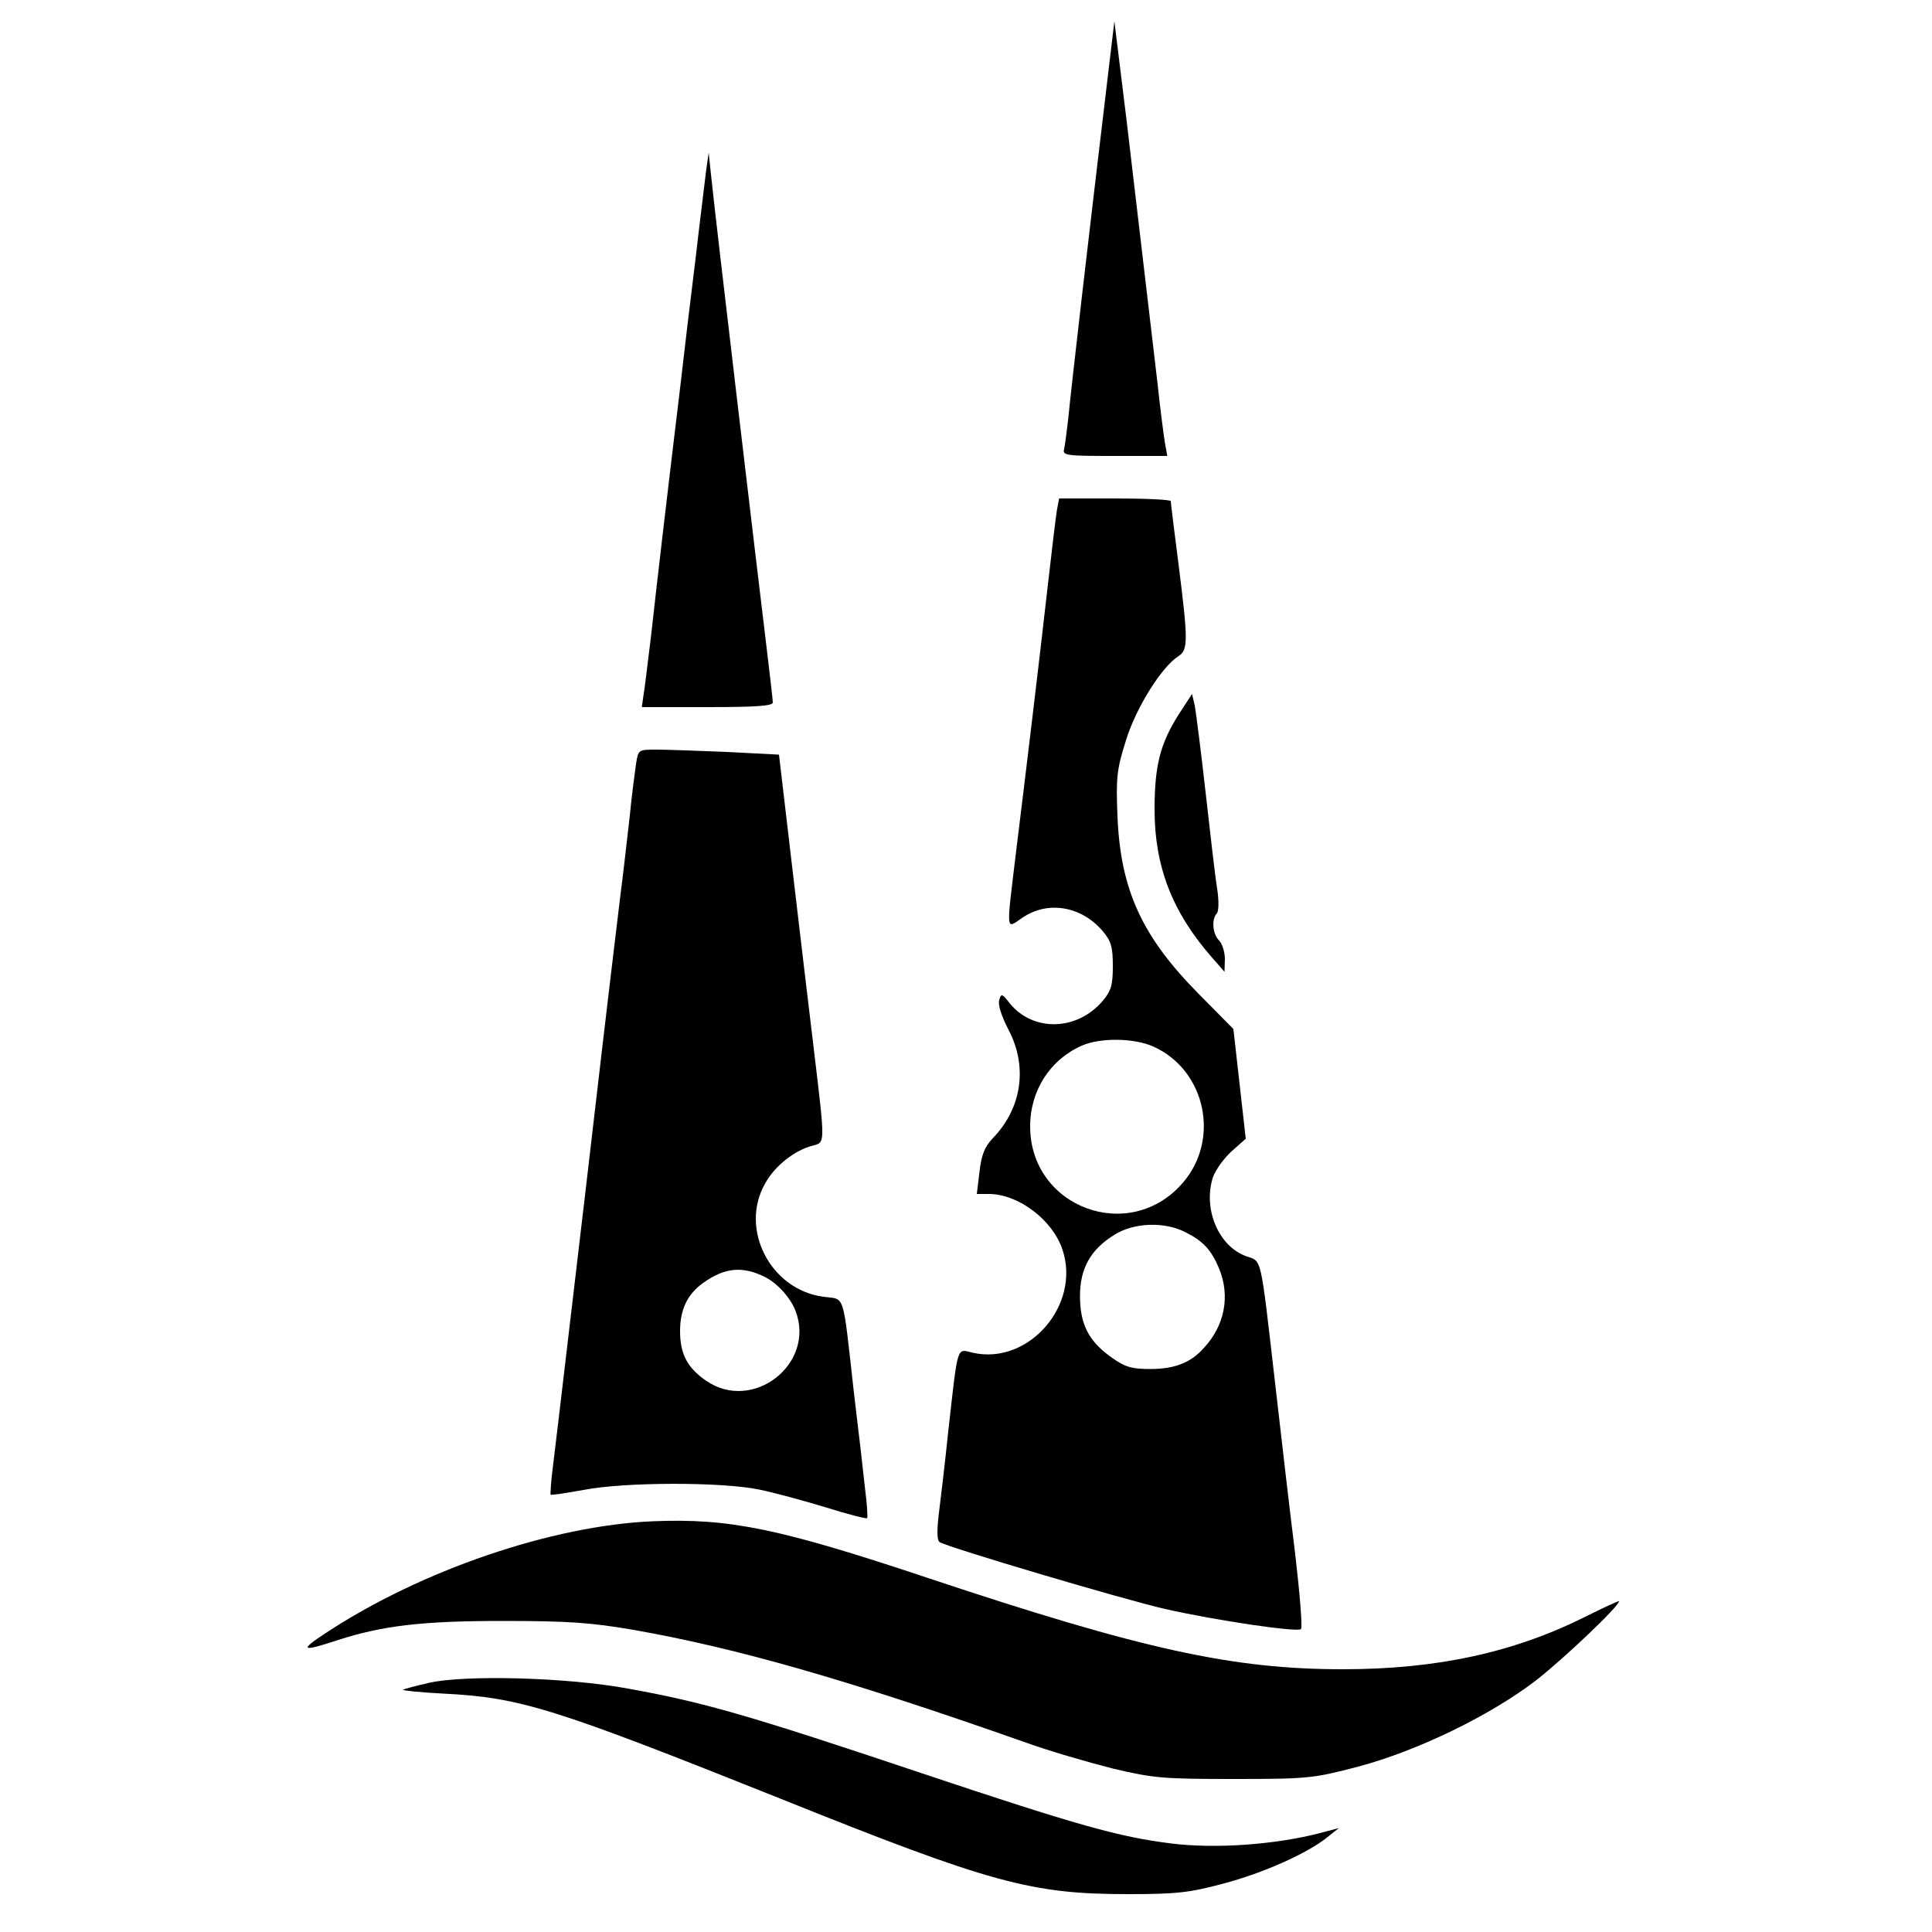
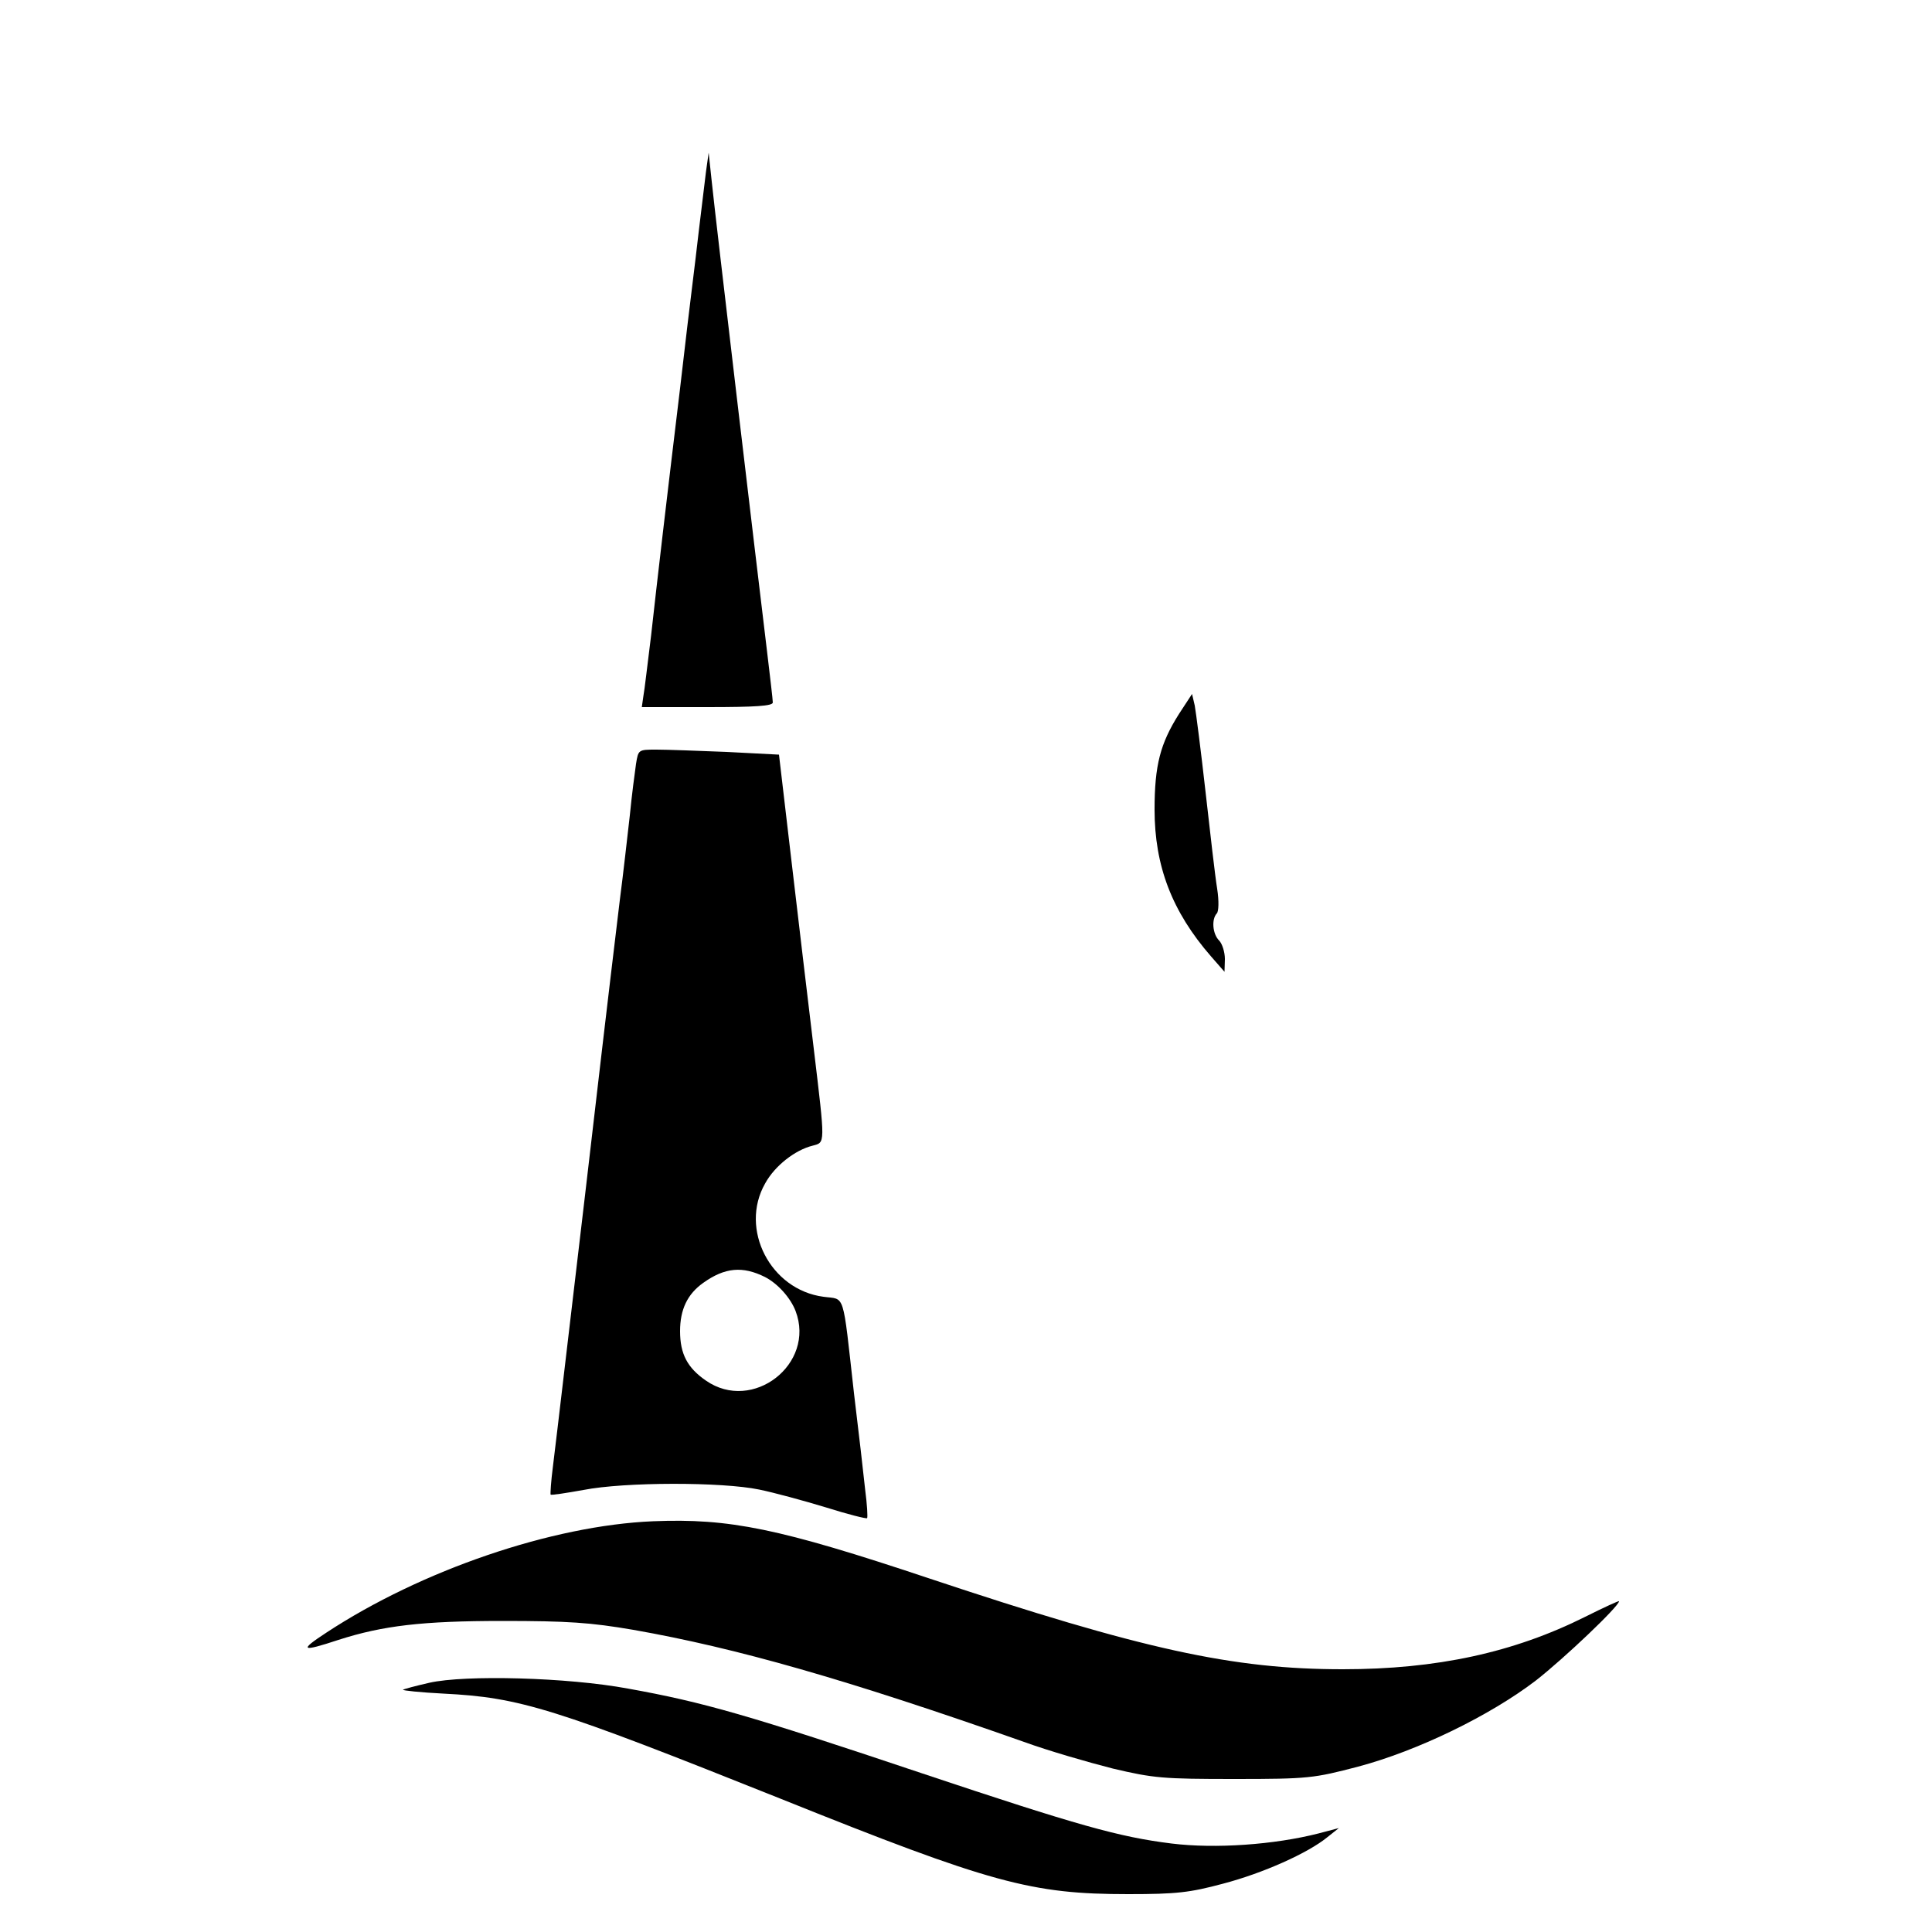
<svg xmlns="http://www.w3.org/2000/svg" version="1.0" width="500pt" height="500pt" viewBox="0 0 500 500" preserveAspectRatio="xMidYMid meet">
  <g transform="translate(0,500) scale(0.1,-0.1)" fill="#000000" stroke="none">
-     <path d="M2862 4760 c-41 -342 -91 -774 -97 -840 -4 -36 -9 -73 -11 -82 -5 -17 6 -18 131 -18 l136 0 -6 33 c-3 17 -12 86 -19 152 -21 179 -46 390 -80 680 l-32 260 -22 -185z" />
    <path d="M1827 4555 c-3 -27 -16 -129 -27 -225 -12 -96 -30 -247 -40 -335 -33 -273 -60 -504 -75 -640 -9 -71 -17 -142 -20 -157 l-4 -28 169 0 c126 0 170 3 170 12 0 7 -7 66 -15 133 -28 231 -132 1109 -143 1215 l-8 75 -7 -50z" />
-     <path d="M2735 3678 c-3 -18 -14 -112 -25 -208 -22 -194 -49 -419 -80 -671 -26 -217 -28 -204 16 -174 66 45 153 30 208 -35 22 -26 26 -42 26 -90 0 -48 -4 -64 -26 -90 -67 -79 -182 -81 -242 -5 -19 24 -21 24 -26 7 -4 -12 6 -42 24 -77 50 -95 35 -202 -40 -280 -22 -23 -30 -44 -35 -87 l-7 -58 33 0 c76 -1 164 -68 189 -145 47 -143 -88 -298 -232 -266 -43 10 -38 26 -64 -204 -8 -77 -19 -171 -24 -210 -6 -48 -5 -72 2 -76 22 -14 478 -149 583 -173 133 -30 343 -61 352 -52 4 4 -3 91 -15 194 -13 103 -36 302 -52 442 -39 339 -34 314 -75 329 -72 26 -112 123 -86 204 7 20 29 50 49 68 l36 32 -16 142 -16 142 -88 89 c-148 149 -204 270 -212 461 -4 101 -2 121 22 197 26 85 93 191 136 218 25 16 25 40 0 238 -11 85 -20 158 -20 163 0 4 -65 7 -145 7 l-144 0 -6 -32z m251 -1387 c134 -61 172 -239 76 -351 -137 -161 -396 -66 -396 145 0 93 52 173 134 209 48 21 136 20 186 -3z m82 -480 c46 -23 67 -46 87 -94 29 -70 15 -147 -39 -205 -34 -39 -77 -55 -139 -55 -48 0 -65 5 -99 29 -60 42 -83 86 -83 160 0 72 28 121 90 159 50 31 129 34 183 6z" />
    <path d="M3051 3152 c-48 -76 -63 -132 -63 -247 0 -146 45 -264 146 -380 l35 -40 1 33 c0 18 -7 40 -15 48 -17 17 -20 55 -6 70 5 5 6 32 1 64 -5 30 -18 143 -30 250 -12 107 -25 208 -28 224 l-7 30 -34 -52z" />
    <path d="M1646 3023 c-3 -21 -11 -81 -16 -133 -6 -52 -17 -151 -26 -220 -35 -290 -56 -472 -89 -755 -42 -355 -72 -613 -84 -710 -5 -38 -7 -71 -6 -73 2 -2 40 4 85 12 107 21 359 21 455 1 39 -8 116 -29 172 -46 57 -18 105 -30 107 -28 2 2 0 36 -5 74 -4 39 -17 151 -29 250 -30 267 -22 241 -79 249 -137 18 -218 175 -151 293 25 46 78 87 123 98 33 9 33 0 3 251 -13 109 -39 325 -57 480 l-33 281 -135 7 c-74 3 -156 6 -182 6 -47 0 -47 0 -53 -37z m334 -1328 c33 -17 66 -54 79 -88 52 -137 -111 -264 -232 -180 -48 33 -67 69 -67 128 0 56 19 96 60 125 56 40 102 44 160 15z" />
    <path d="M1690 1063 c-262 -11 -600 -127 -845 -288 -72 -47 -66 -51 31 -19 115 37 218 49 424 49 170 0 228 -4 339 -23 267 -47 551 -128 1011 -290 63 -23 167 -53 230 -69 106 -25 130 -27 315 -27 192 0 205 2 320 32 154 41 341 132 460 223 74 58 215 192 215 205 0 2 -39 -16 -87 -40 -186 -93 -385 -136 -628 -136 -284 0 -518 51 -1070 235 -389 130 -517 156 -715 148z" />
    <path d="M1111 645 c-35 -8 -65 -16 -68 -18 -2 -2 45 -7 104 -10 200 -10 285 -37 873 -272 545 -219 649 -247 900 -247 125 0 159 4 245 27 103 27 220 79 271 121 l29 23 -53 -14 c-114 -29 -266 -40 -380 -26 -136 17 -240 46 -647 182 -447 150 -565 184 -760 219 -156 29 -421 36 -514 15z" />
  </g>
</svg>